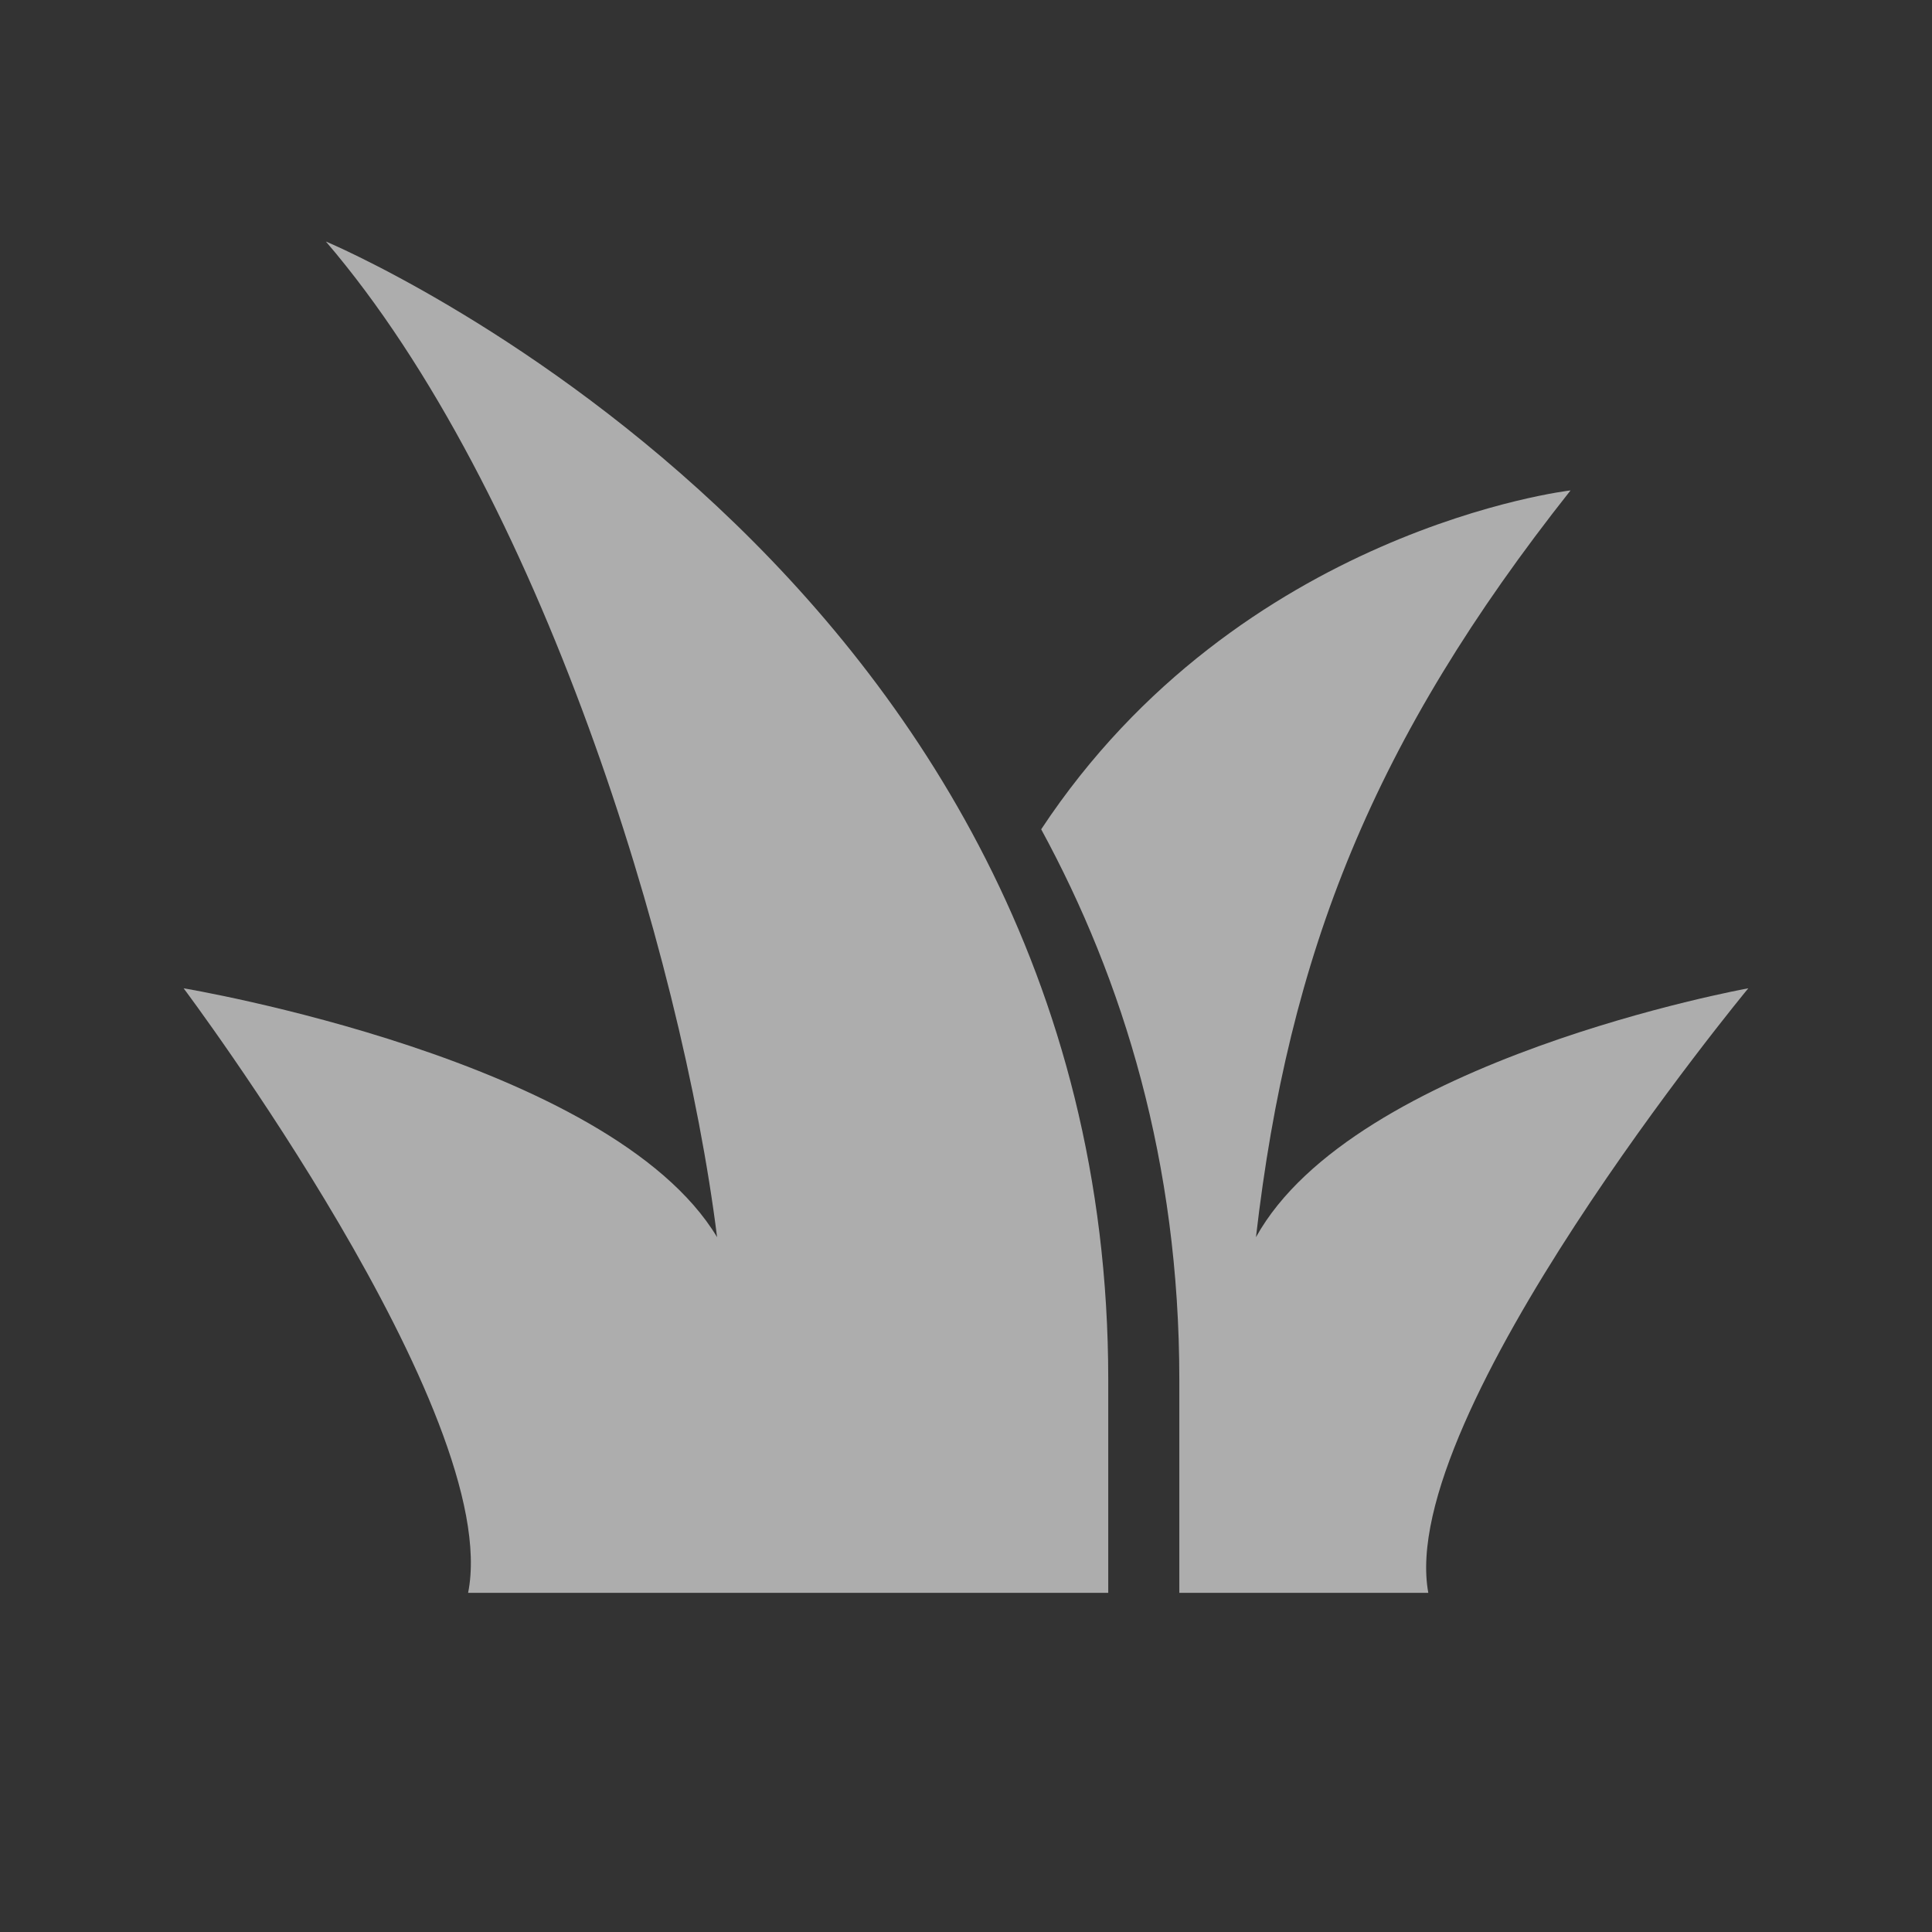
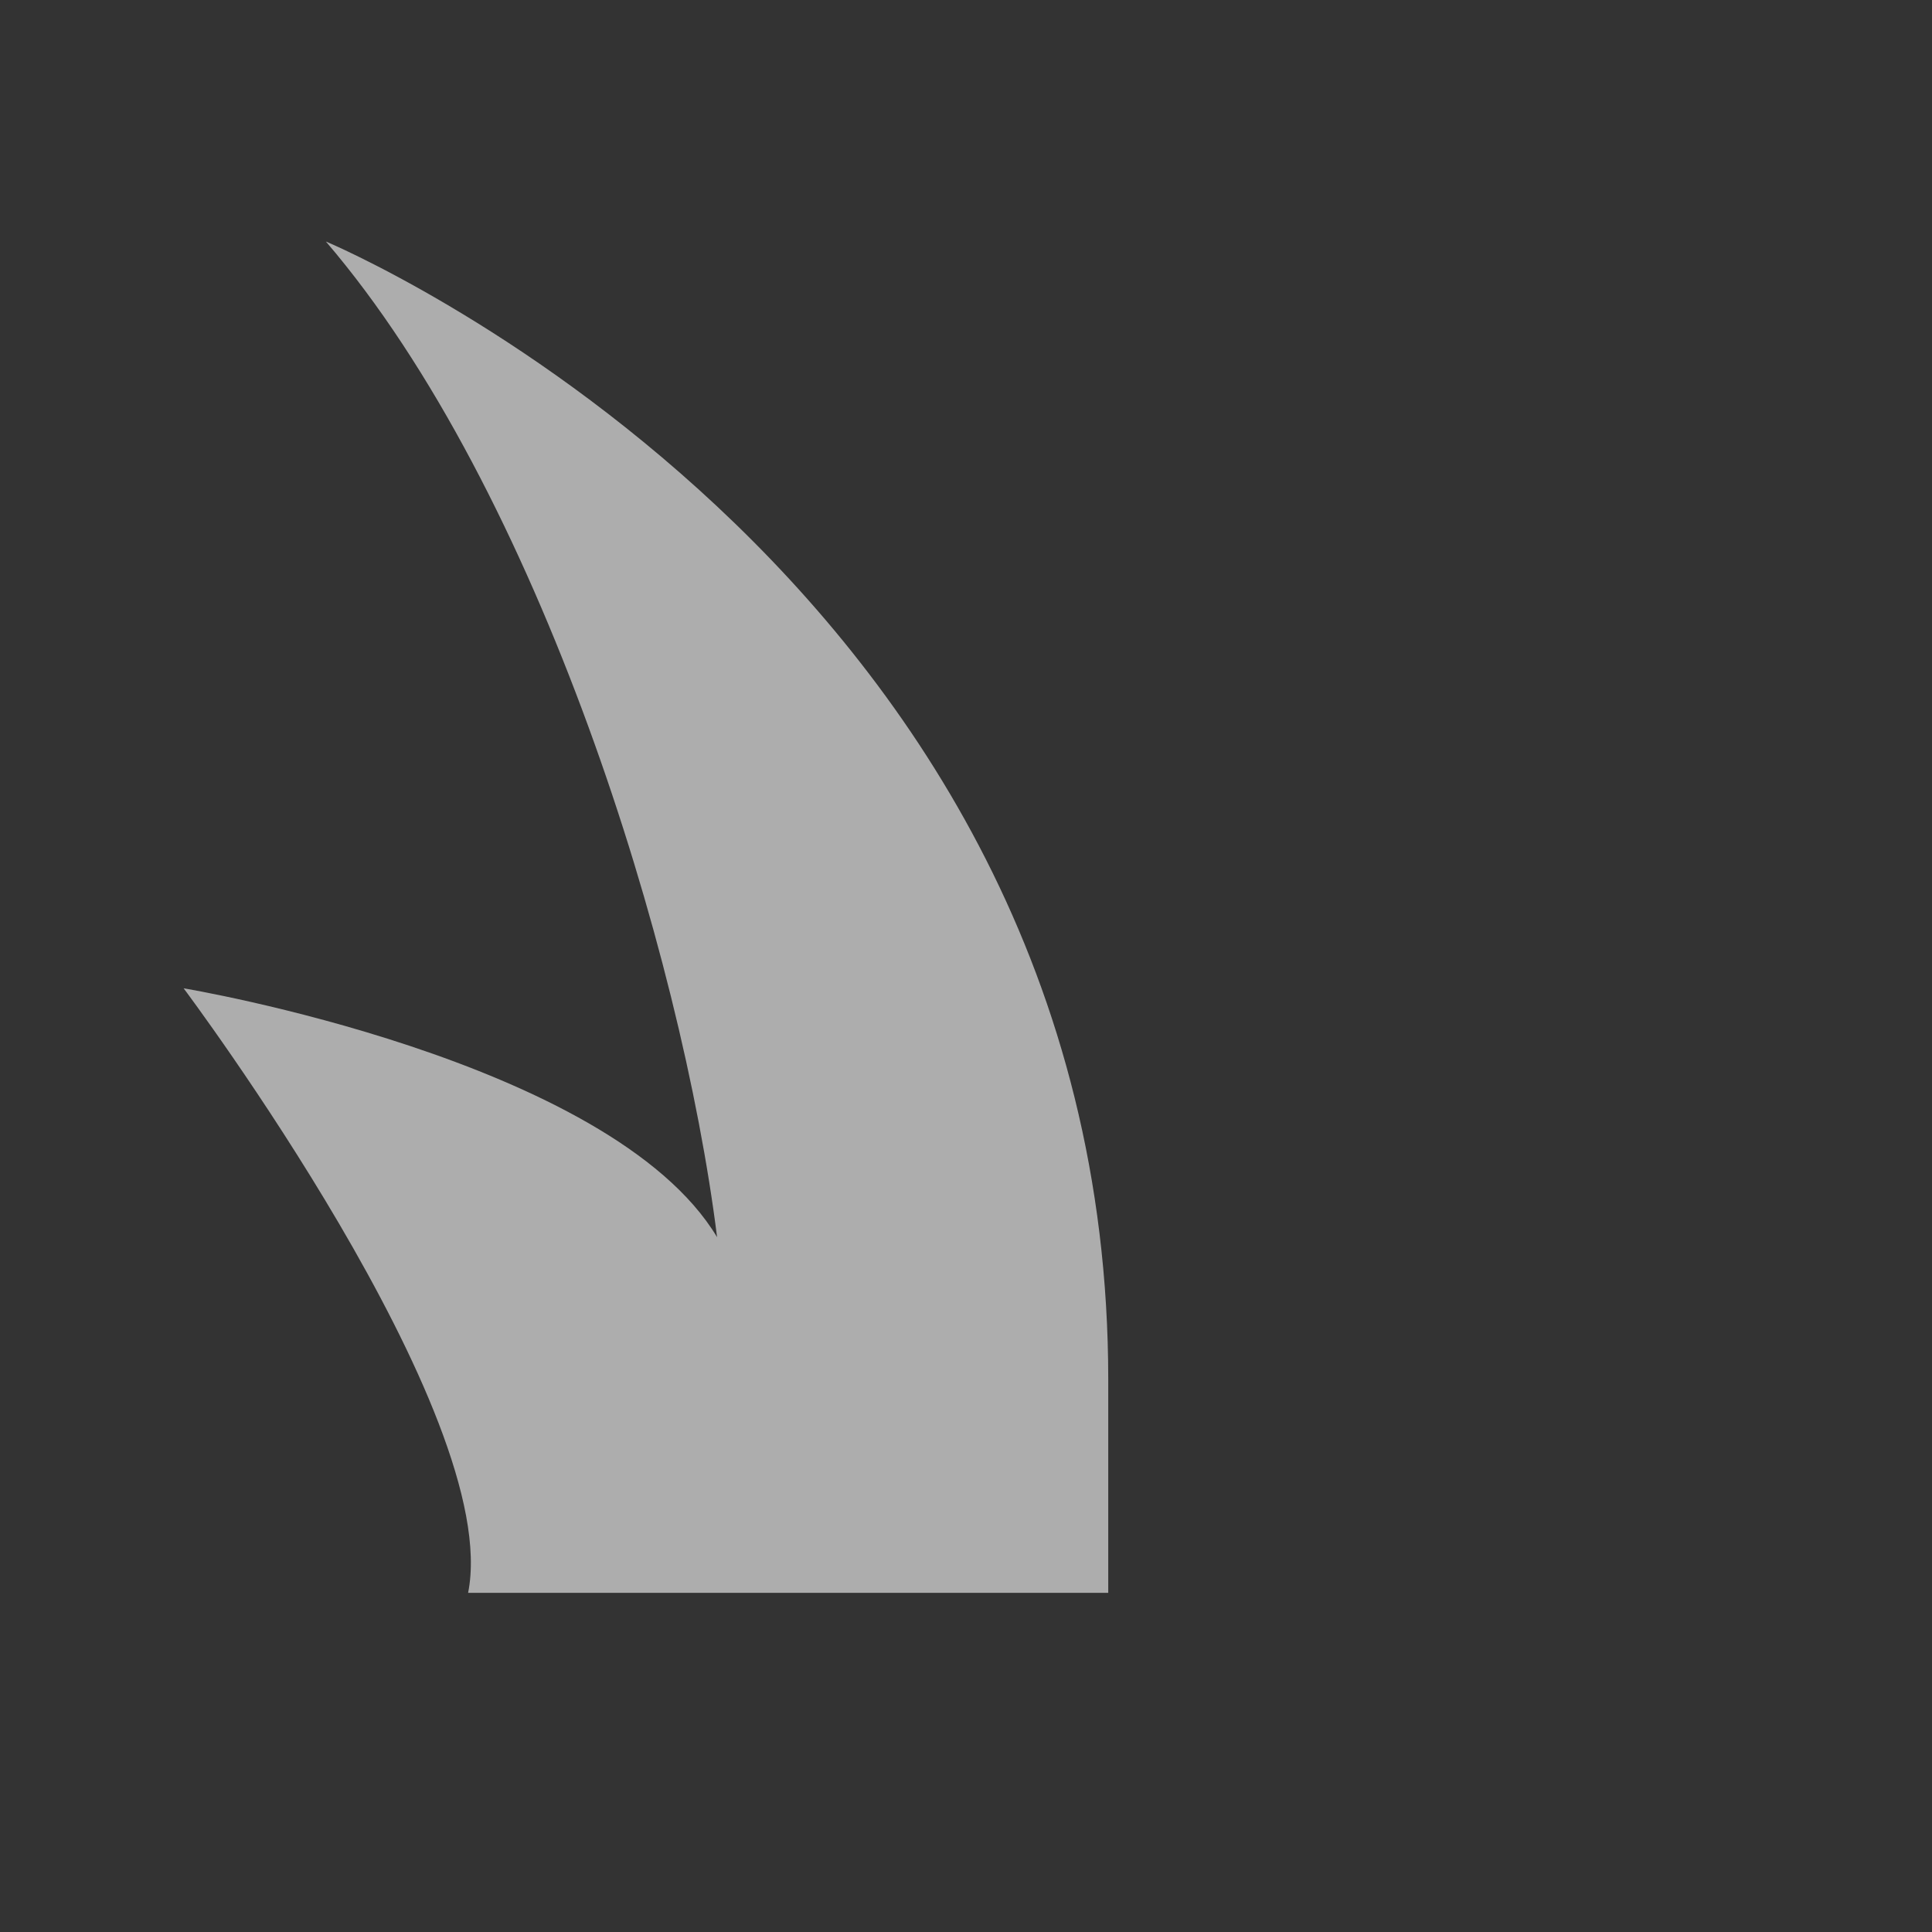
<svg xmlns="http://www.w3.org/2000/svg" fill="none" viewBox="0 0 24 24" height="24" width="24">
  <rect x="0" y="0" width="24" height="24" fill="#333333" stroke="none" />
-   <path fill-opacity="0.6" fill="white" d="M4.048 3C4.048 3 13.767 7.062 13.767 17.136V19.787L5.815 19.787C6.257 17.577 2.281 12.277 2.281 12.277C2.281 12.277 7.582 13.16 8.908 15.369C8.466 11.835 6.699 6.092 4.048 3Z" />
-   <path fill-opacity="0.6" fill="white" d="M19.51 6.092C17.063 9.184 16.01 11.835 15.602 15.369C16.823 13.165 21.7 12.28 21.718 12.277C21.689 12.312 17.336 17.585 17.743 19.787H14.65V17.136C14.65 14.44 13.953 12.174 12.934 10.302C15.402 6.567 19.51 6.092 19.51 6.092Z" />
+   <path fill-opacity="0.6" fill="white" d="M4.048 3C4.048 3 13.767 7.062 13.767 17.136V19.787L5.815 19.787C6.257 17.577 2.281 12.277 2.281 12.277C2.281 12.277 7.582 13.16 8.908 15.369C8.466 11.835 6.699 6.092 4.048 3" />
</svg>